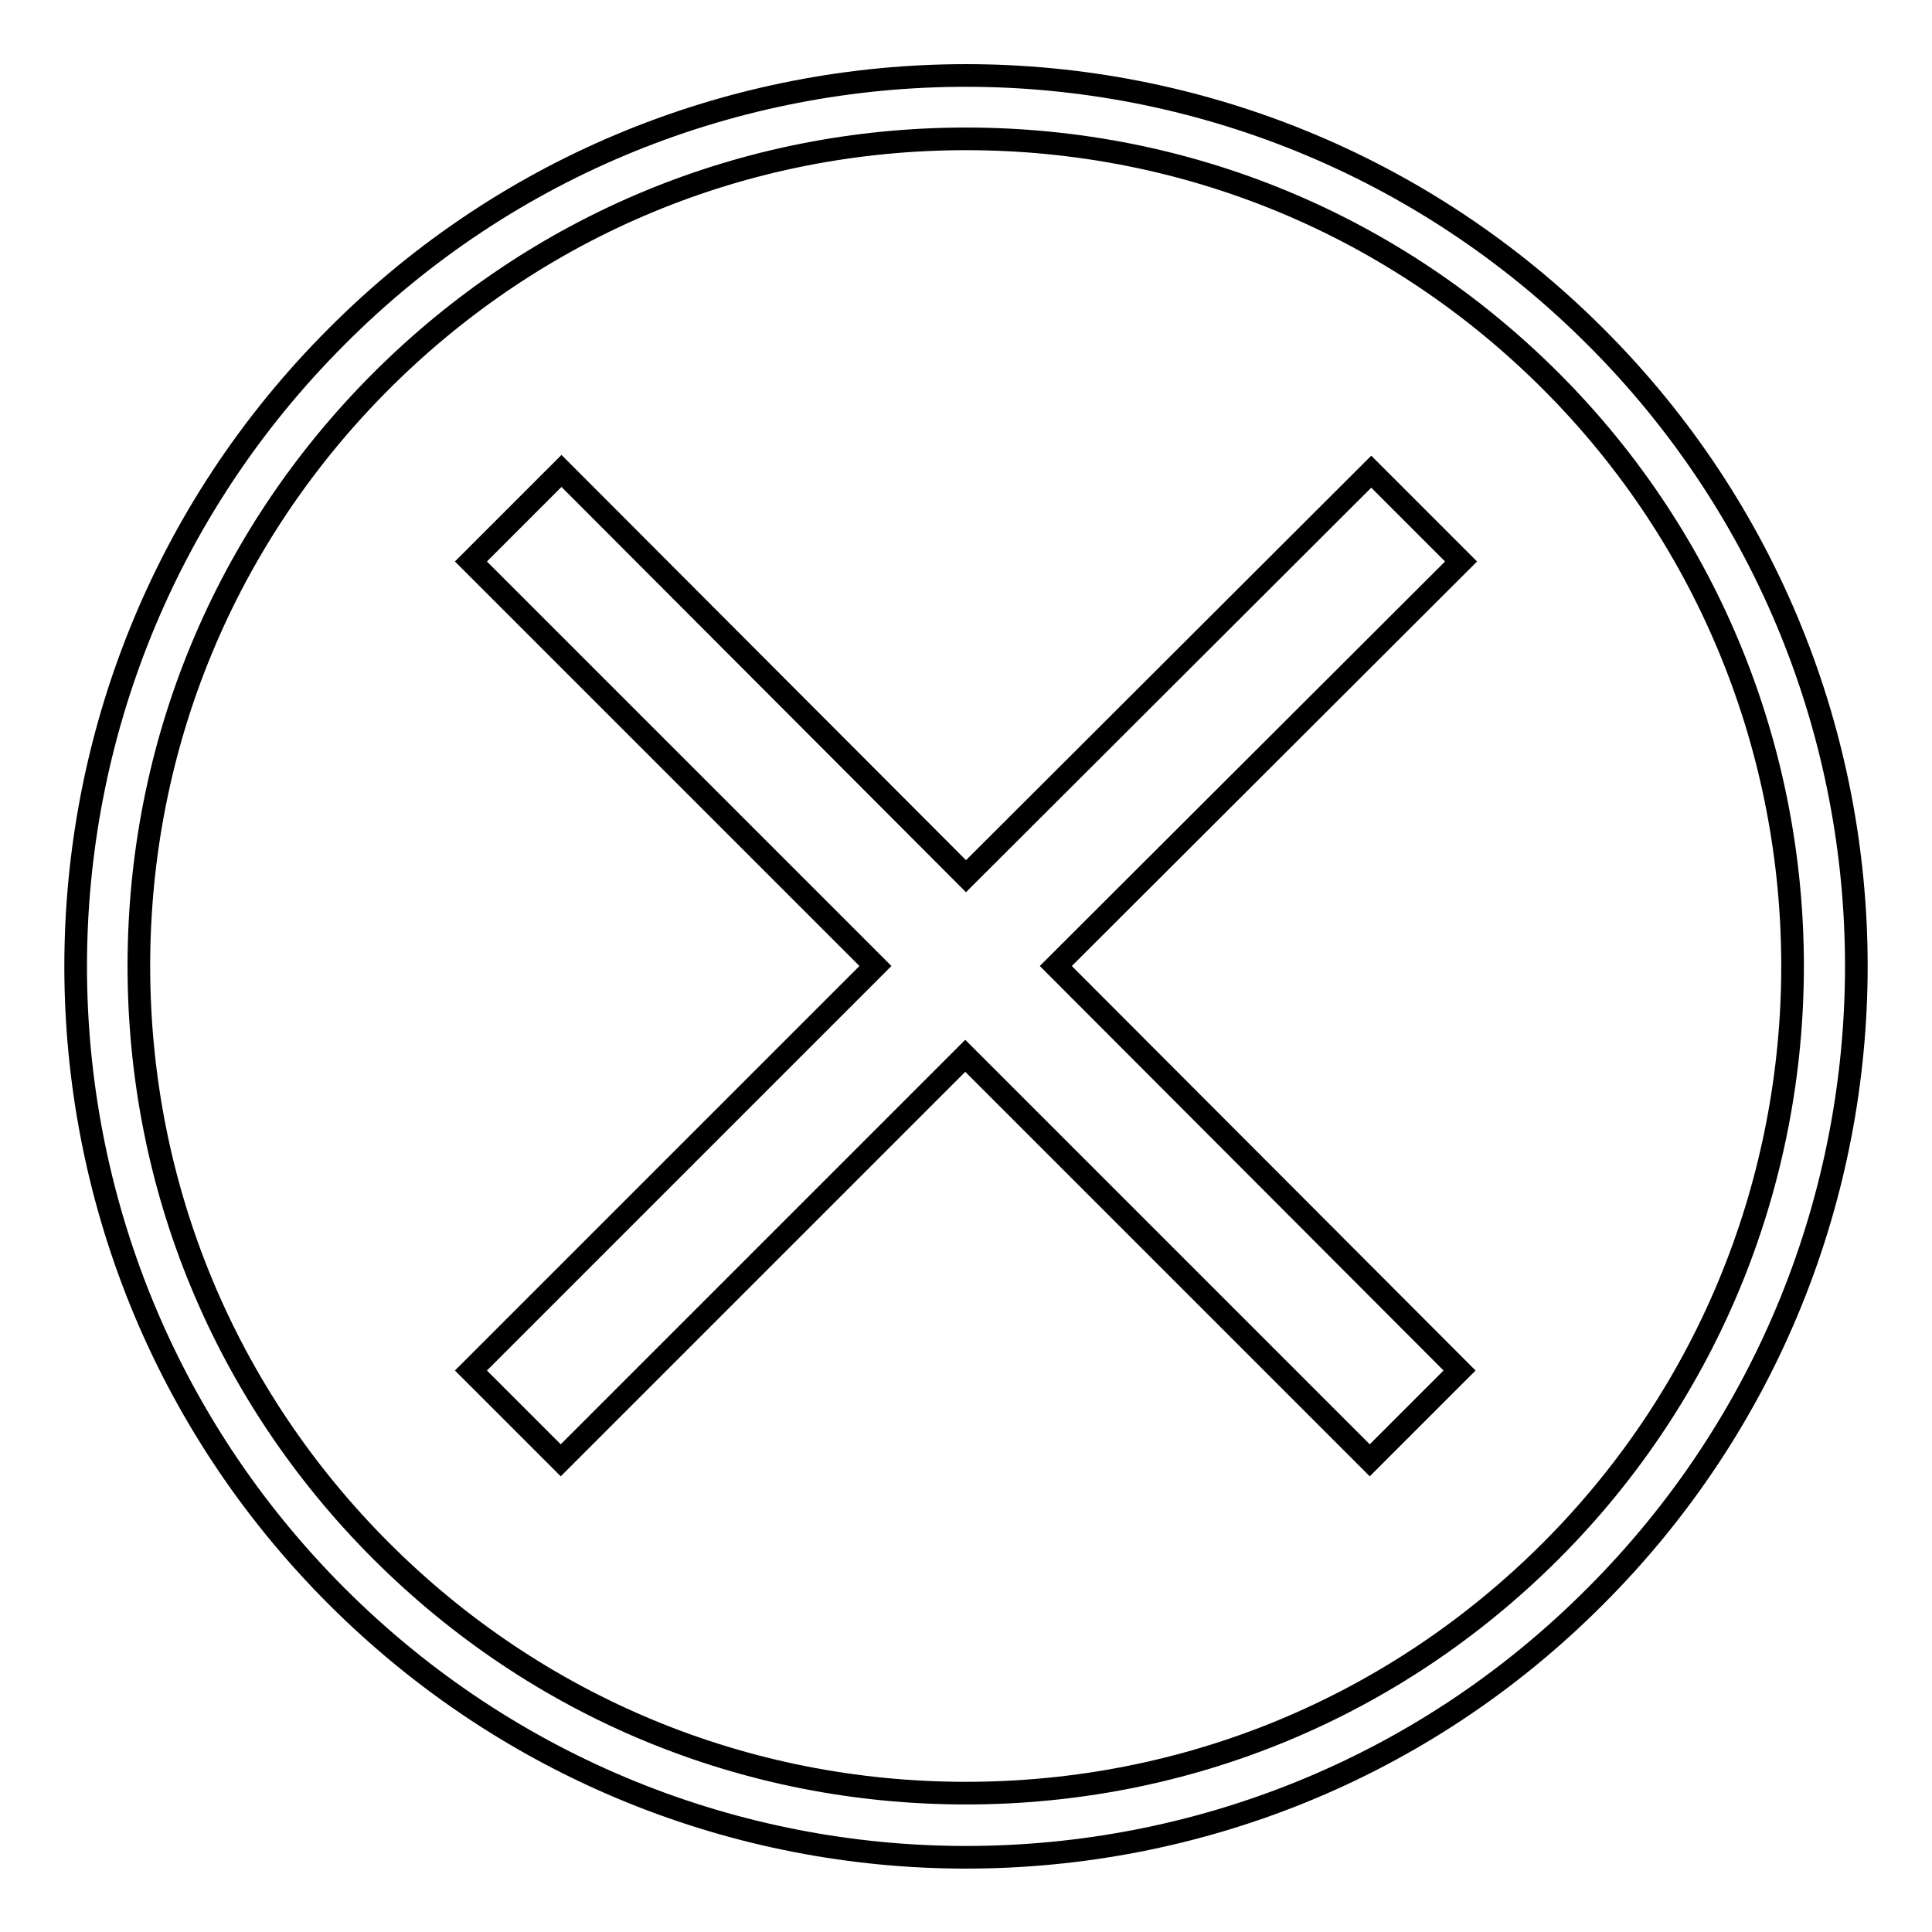
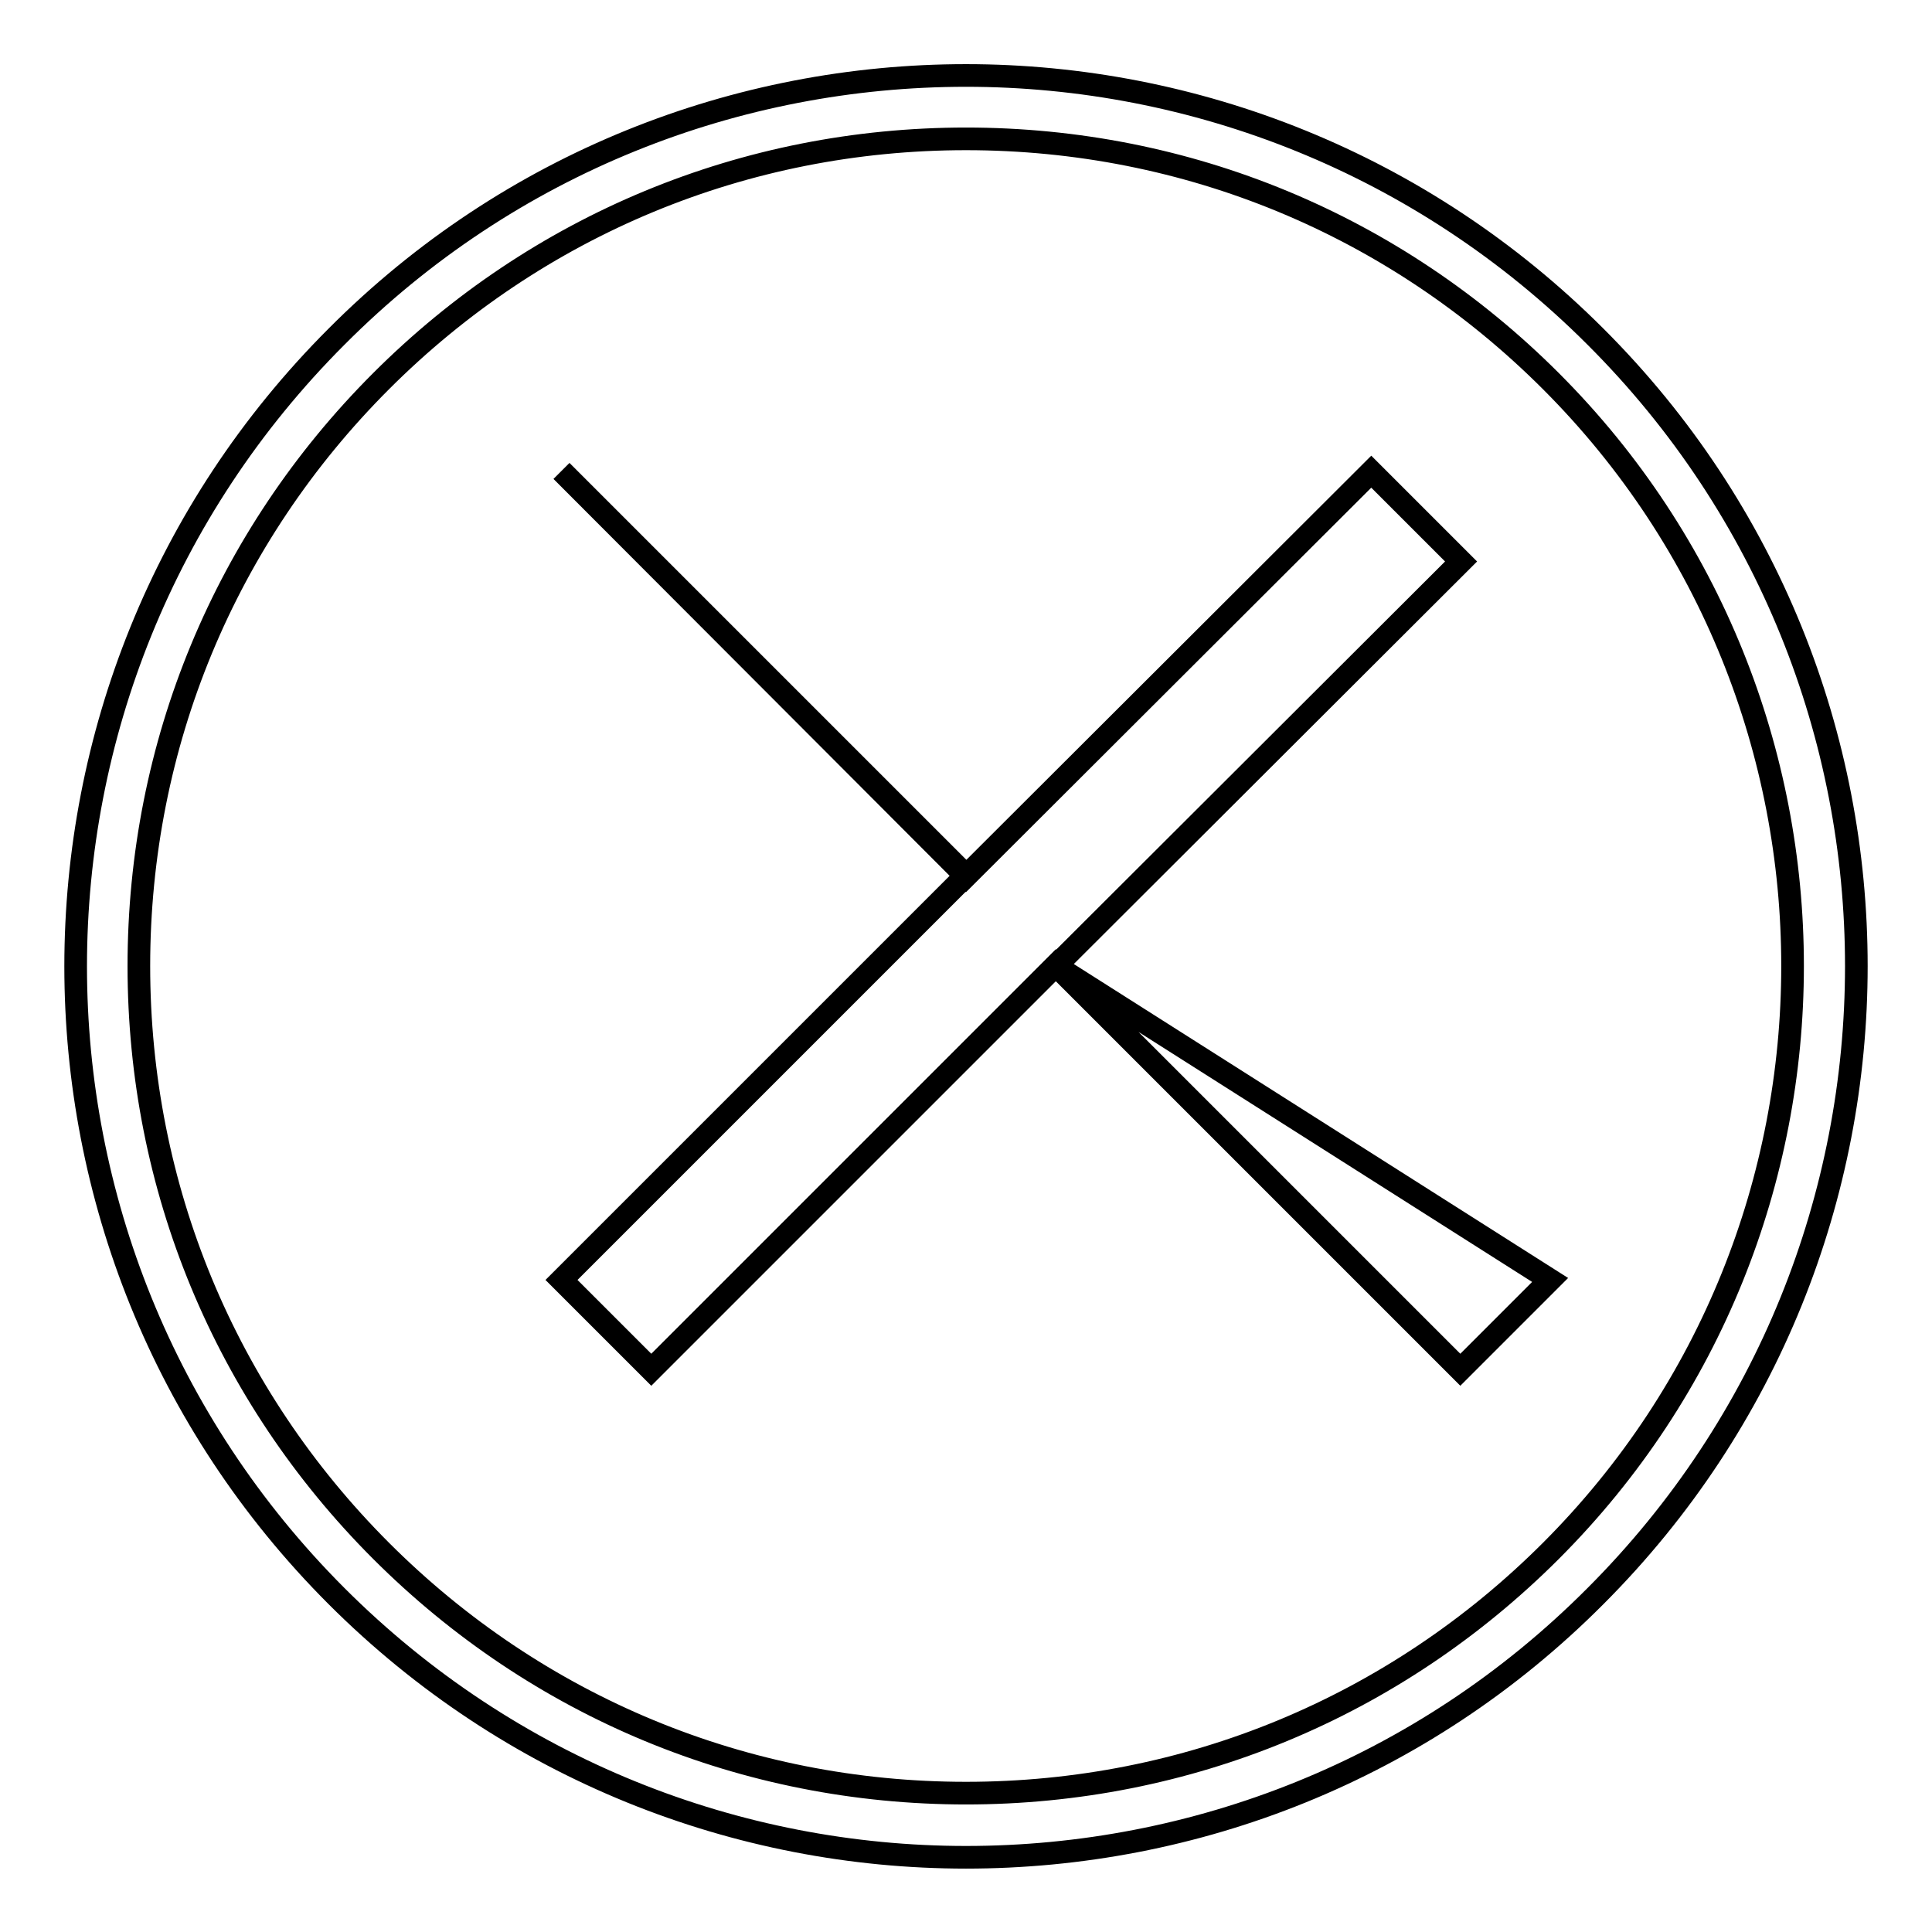
<svg xmlns="http://www.w3.org/2000/svg" version="1.1" x="0px" y="0px" viewBox="0 0 256 256" enable-background="new 0 0 256 256" xml:space="preserve">
  <g>
-     <path stroke-width="3" fill-opacity="0" stroke="#000000" d="M211.4,44.6c-23-23-53.2-34.6-83.4-34.6c-30.2,0-60.4,11.5-83.4,34.6c-46.1,46.1-46.1,120.8,0,166.9 c23,23,53.2,34.6,83.4,34.6c30.2,0,60.4-11.5,83.4-34.6C257.5,165.4,257.5,90.6,211.4,44.6z M205.5,205.5 c-20.7,20.7-48.2,32.1-77.5,32.1c-29.3,0-56.8-11.4-77.5-32.1c-20.7-20.7-32.1-48.2-32.1-77.5c0-29.3,11.4-56.8,32.1-77.5 C71.2,29.8,98.7,18.4,128,18.4c29.3,0,56.8,11.4,77.5,32.1C248.2,93.2,248.2,162.8,205.5,205.5z M193.6,74.4l-11.9-11.9L128,116.1 L74.4,62.4L62.4,74.4l53.6,53.6l-53.6,53.6l11.9,11.9l53.6-53.6l53.6,53.6l11.9-11.9L139.9,128L193.6,74.4z" />
+     <path stroke-width="3" fill-opacity="0" stroke="#000000" d="M211.4,44.6c-23-23-53.2-34.6-83.4-34.6c-30.2,0-60.4,11.5-83.4,34.6c-46.1,46.1-46.1,120.8,0,166.9 c23,23,53.2,34.6,83.4,34.6c30.2,0,60.4-11.5,83.4-34.6C257.5,165.4,257.5,90.6,211.4,44.6z M205.5,205.5 c-20.7,20.7-48.2,32.1-77.5,32.1c-29.3,0-56.8-11.4-77.5-32.1c-20.7-20.7-32.1-48.2-32.1-77.5c0-29.3,11.4-56.8,32.1-77.5 C71.2,29.8,98.7,18.4,128,18.4c29.3,0,56.8,11.4,77.5,32.1C248.2,93.2,248.2,162.8,205.5,205.5z M193.6,74.4l-11.9-11.9L128,116.1 L74.4,62.4l53.6,53.6l-53.6,53.6l11.9,11.9l53.6-53.6l53.6,53.6l11.9-11.9L139.9,128L193.6,74.4z" />
  </g>
</svg>